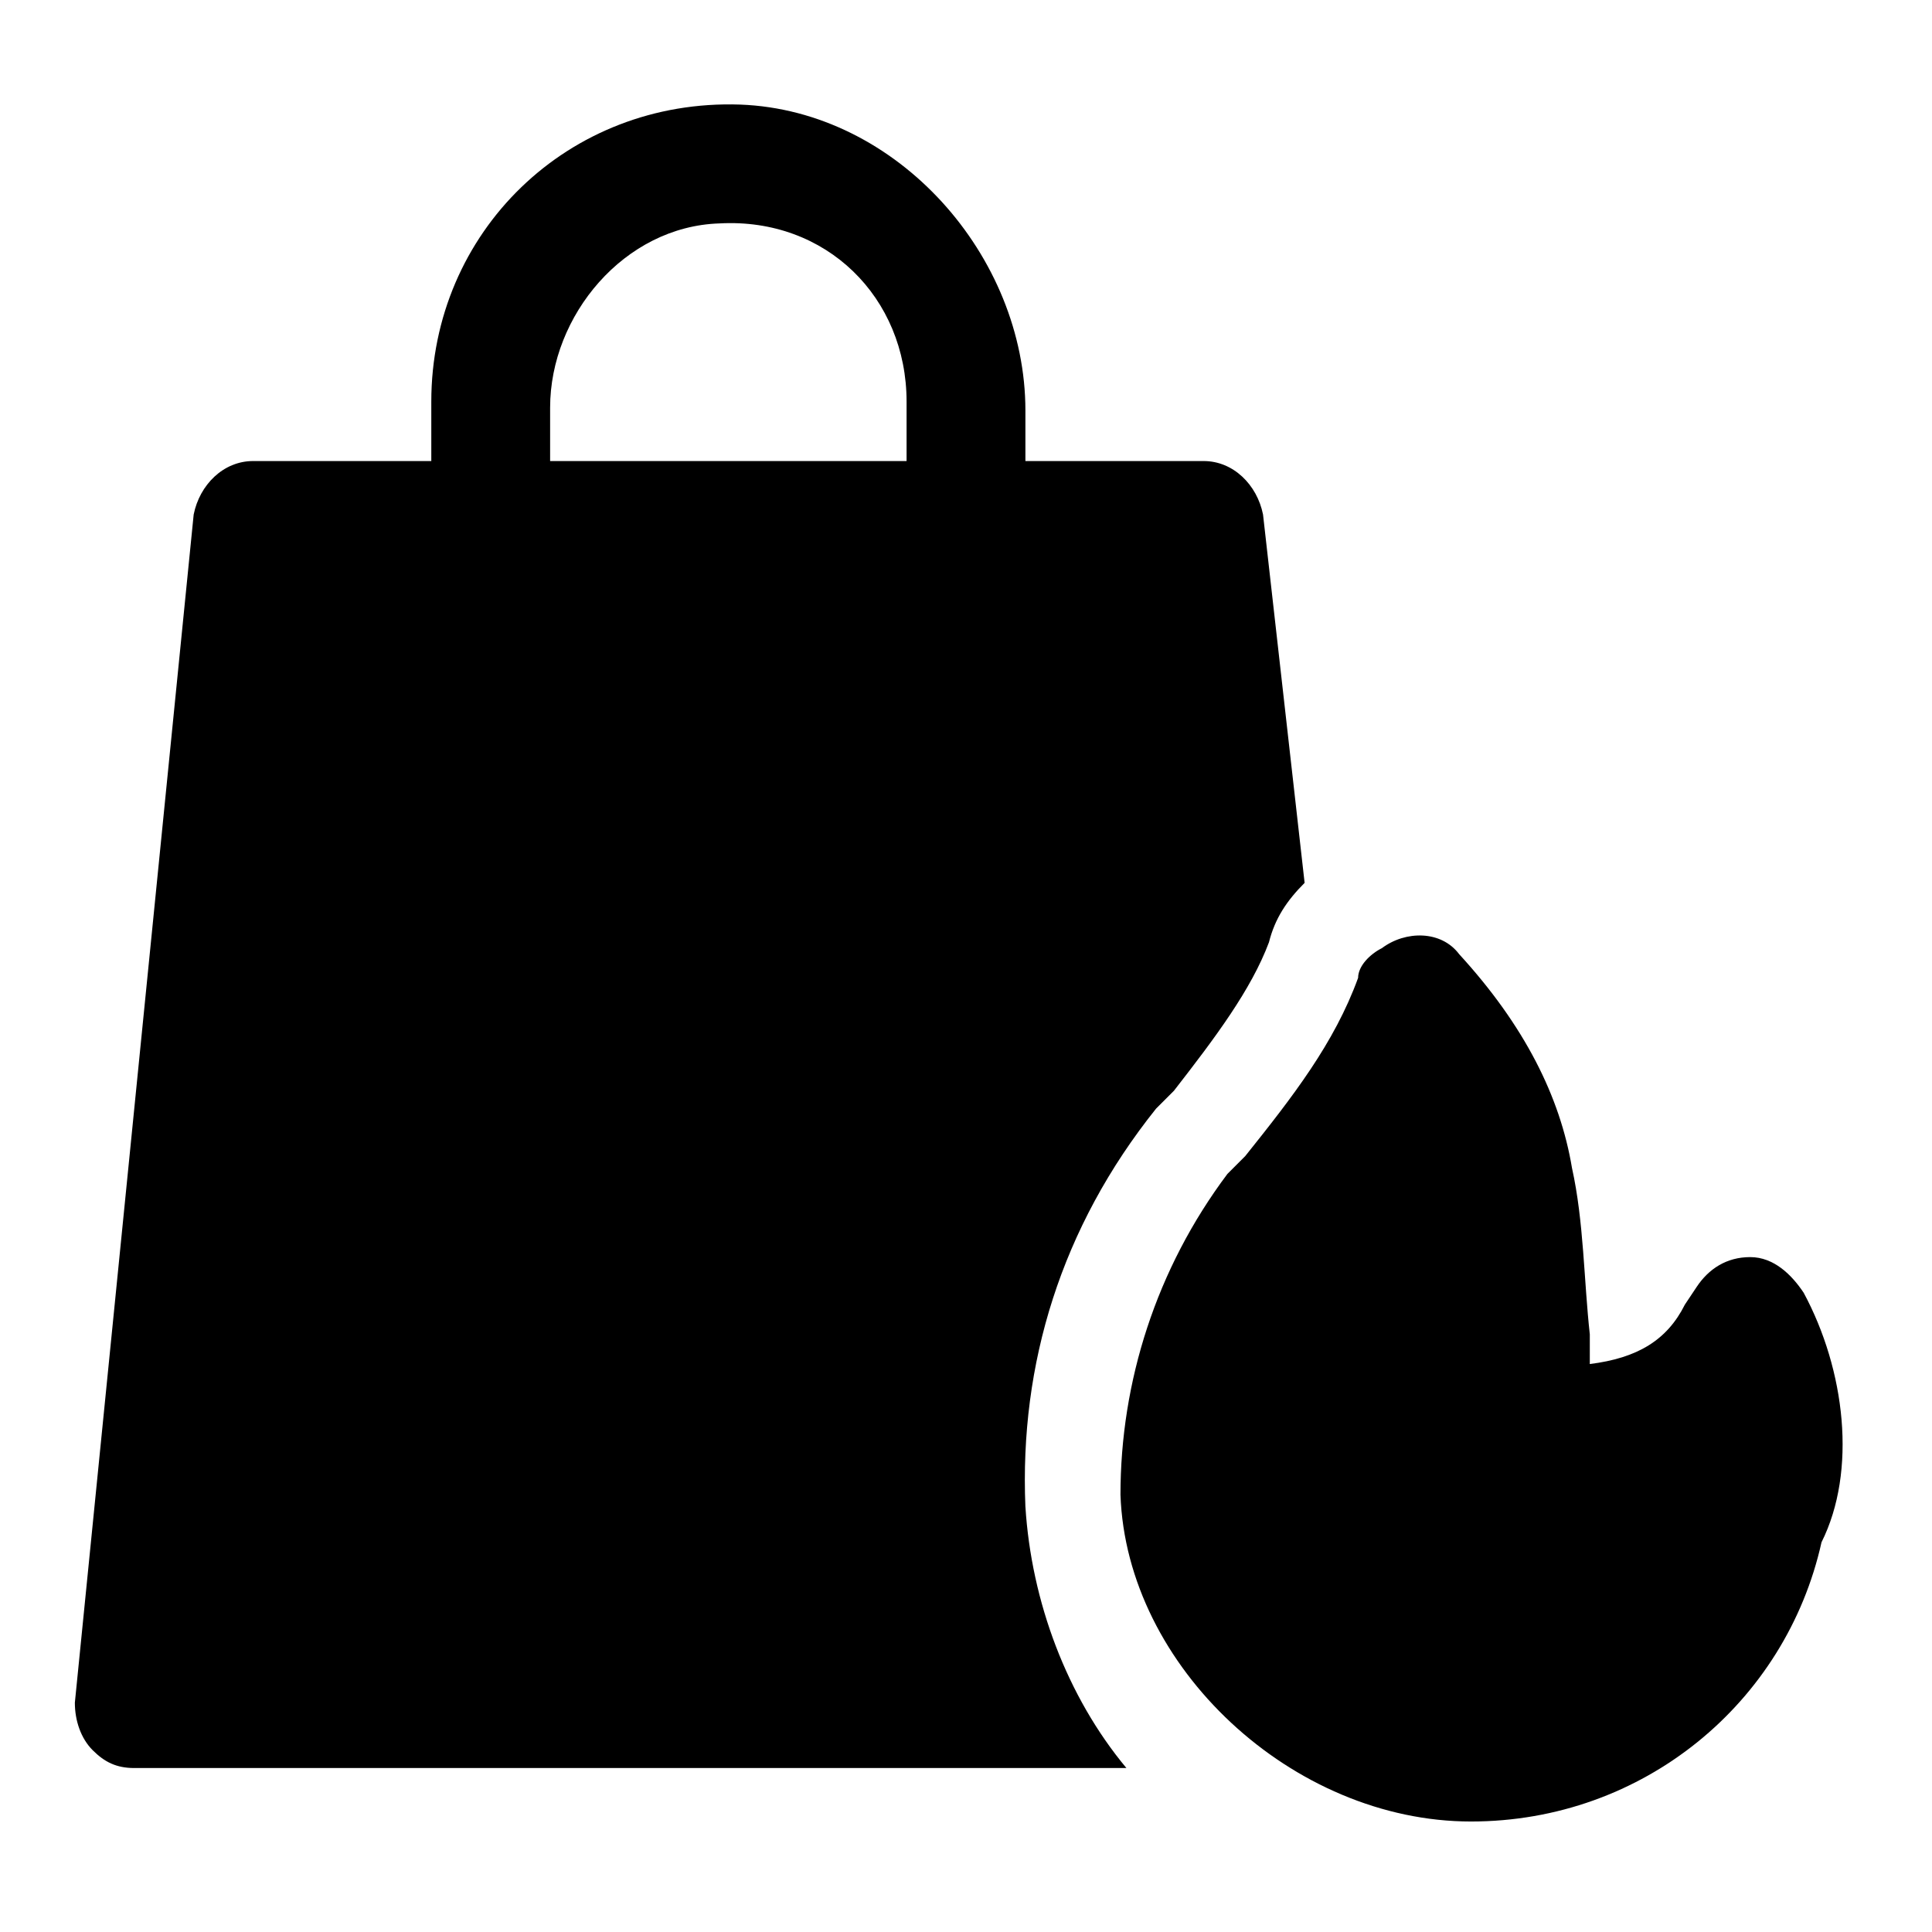
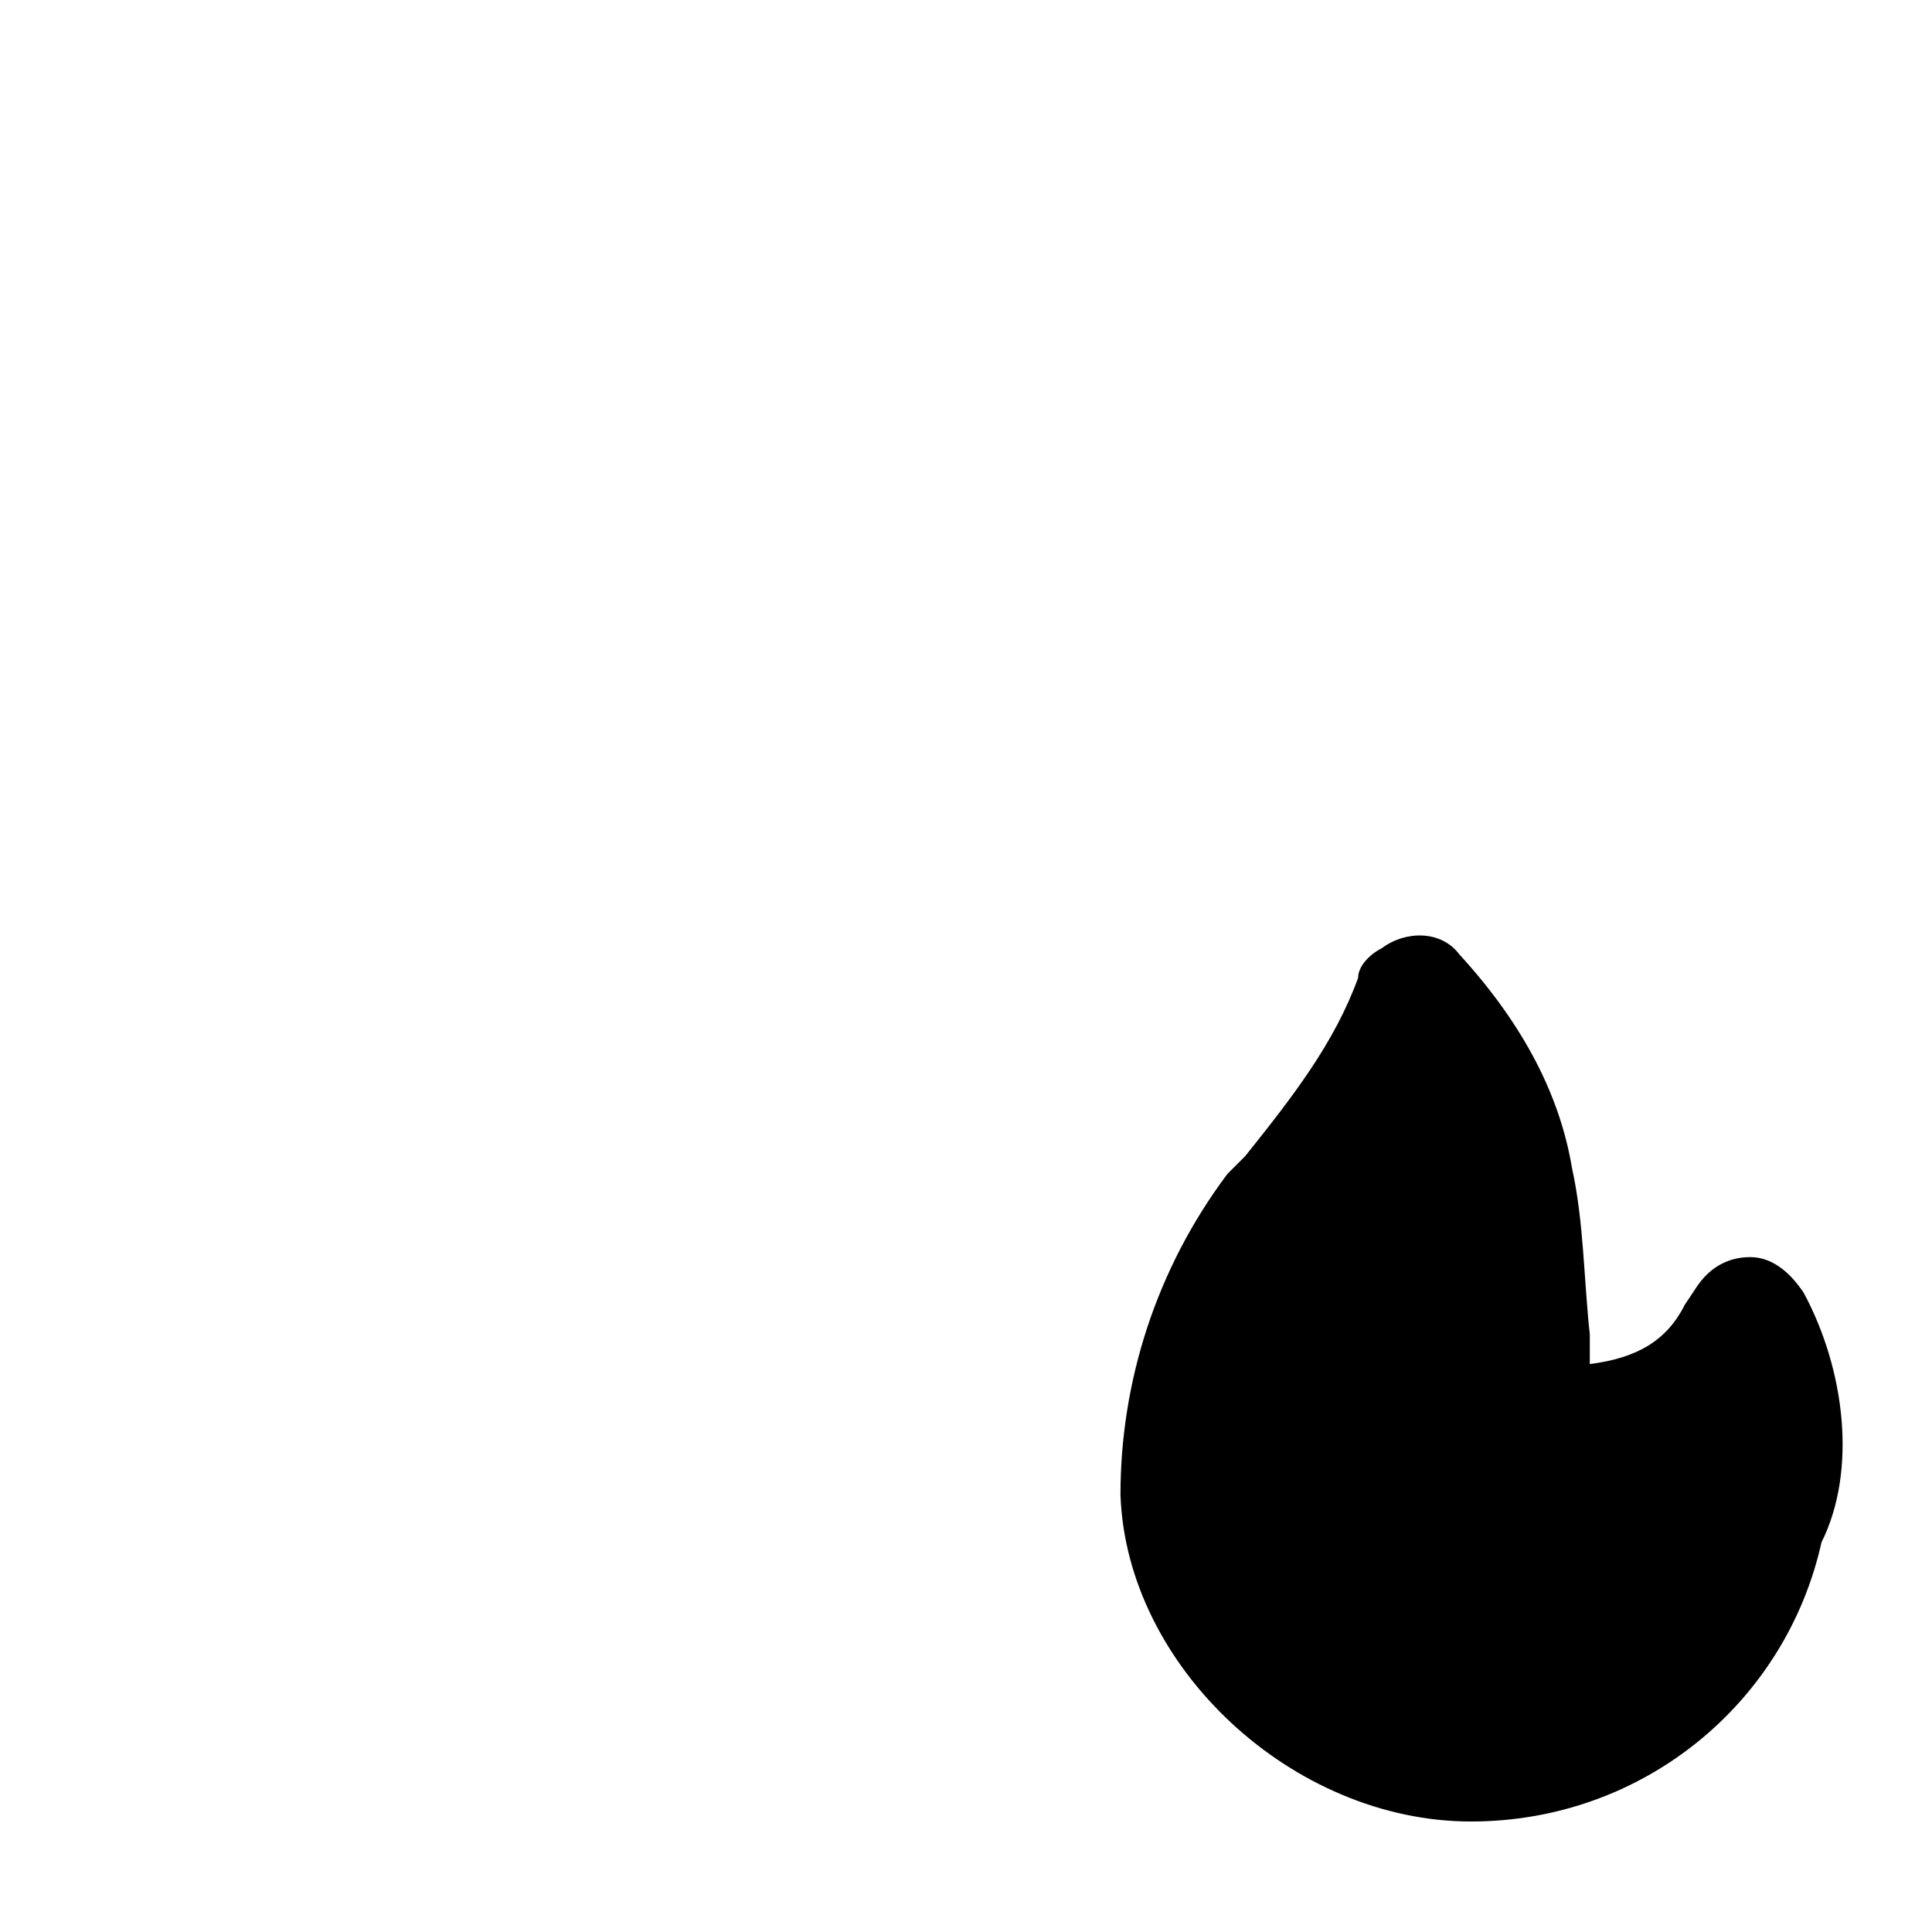
<svg xmlns="http://www.w3.org/2000/svg" fill="#000000" width="800px" height="800px" version="1.1" viewBox="144 144 512 512">
  <g>
    <path d="m621.99 486.59c-3.148-4.723-7.871-9.445-14.168-9.445-6.297 0-11.02 3.148-14.168 7.871l-3.148 4.723c-4.723 9.445-12.594 14.168-25.191 15.742v-7.871c-1.574-14.168-1.574-29.914-4.723-44.082-3.148-18.895-12.594-37.785-29.914-56.68-4.723-6.297-14.168-6.297-20.469-1.574-3.148 1.574-6.297 4.723-6.297 7.871-6.297 17.32-17.32 31.488-29.914 47.23l-4.723 4.727c-18.895 25.191-28.34 55.105-28.34 85.02 1.574 45.656 45.656 86.594 92.891 86.594 45.656 0 83.445-31.488 92.891-73.996 9.445-18.895 6.297-45.66-4.727-66.129z" />
-     <path d="m415.74 543.27c-1.574-37.785 9.445-73.996 34.637-105.48l4.723-4.723c11.02-14.168 20.469-26.766 25.191-39.359 1.574-6.297 4.723-11.02 9.445-15.742l-11.02-97.617c-1.574-7.871-7.871-14.168-15.742-14.168h-47.23v-13.383c-0.004-40.938-33.852-79.508-75.574-81.082-45.66-1.574-81.871 33.848-81.871 78.719v15.742l-47.23 0.004c-7.871 0-14.168 6.297-15.742 14.168l-31.488 314.88c0 4.723 1.574 9.445 4.723 12.594 3.148 3.148 6.297 4.723 11.02 4.723h262.93c-15.746-18.895-25.191-44.082-26.766-69.273zm-31.488-277.09h-94.465v-14.168c0-24.402 19.68-48.02 44.871-48.805 28.34-1.574 49.594 19.68 49.594 47.23z" />
  </g>
</svg>